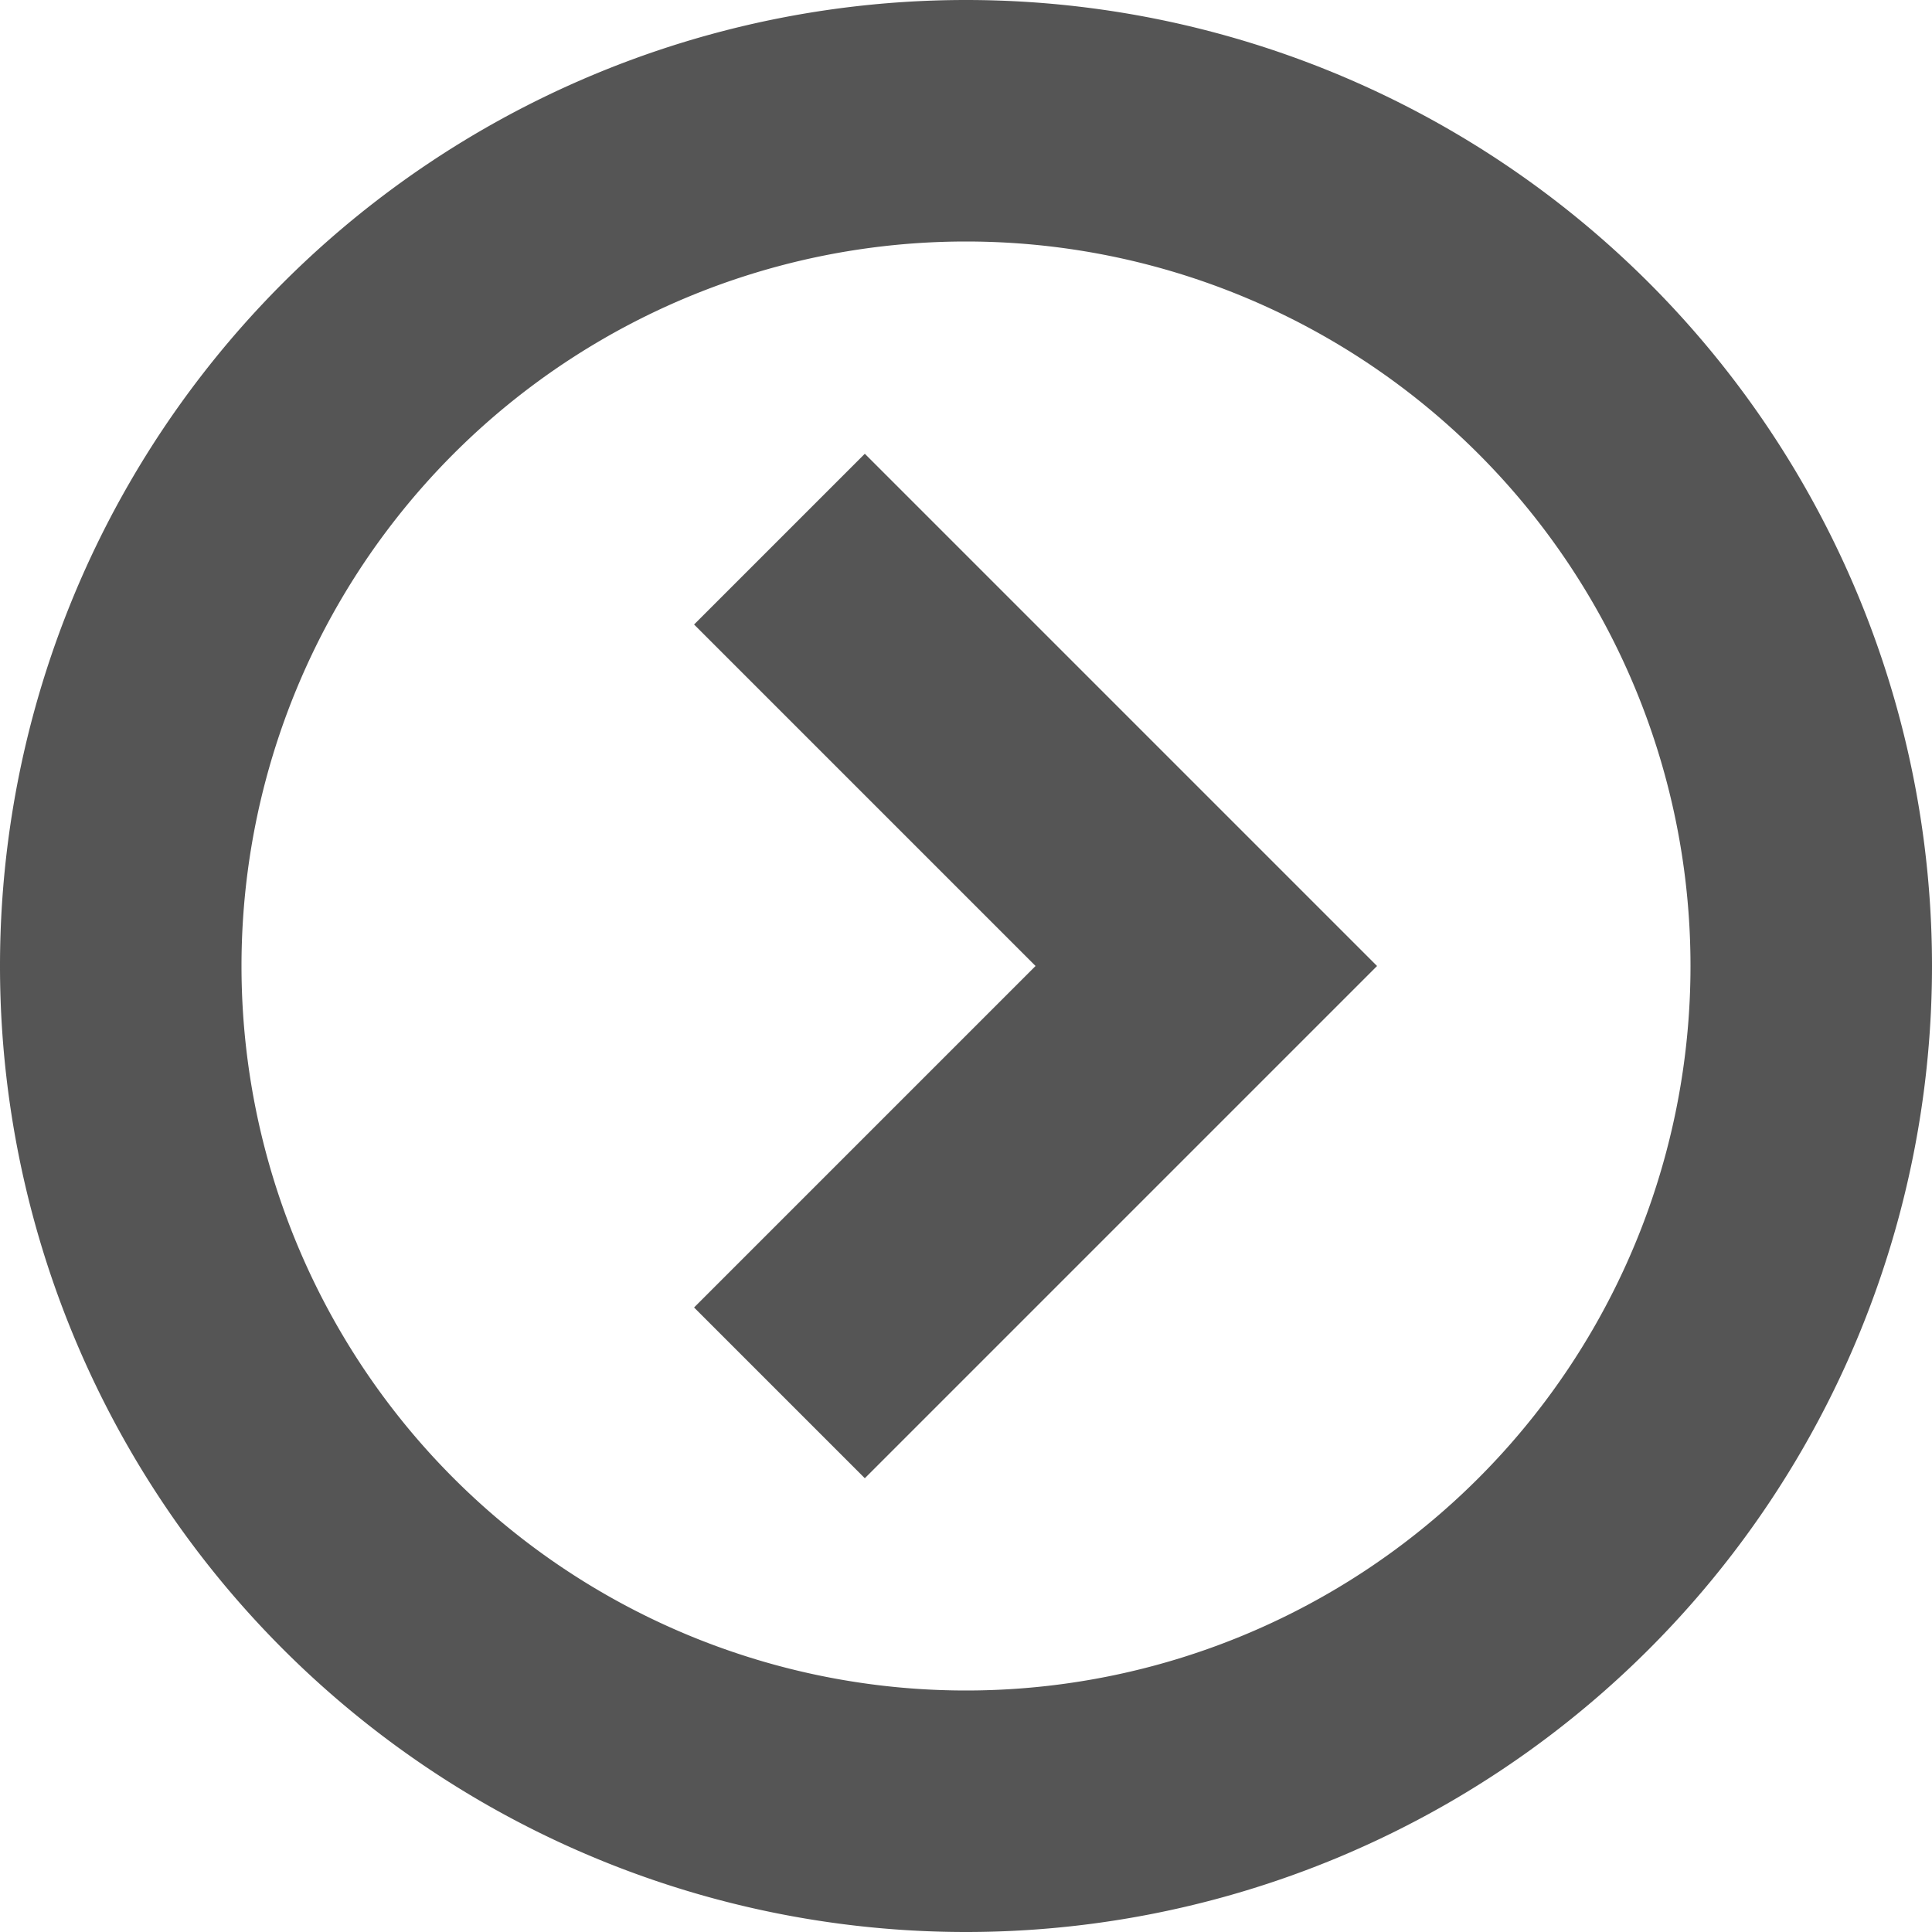
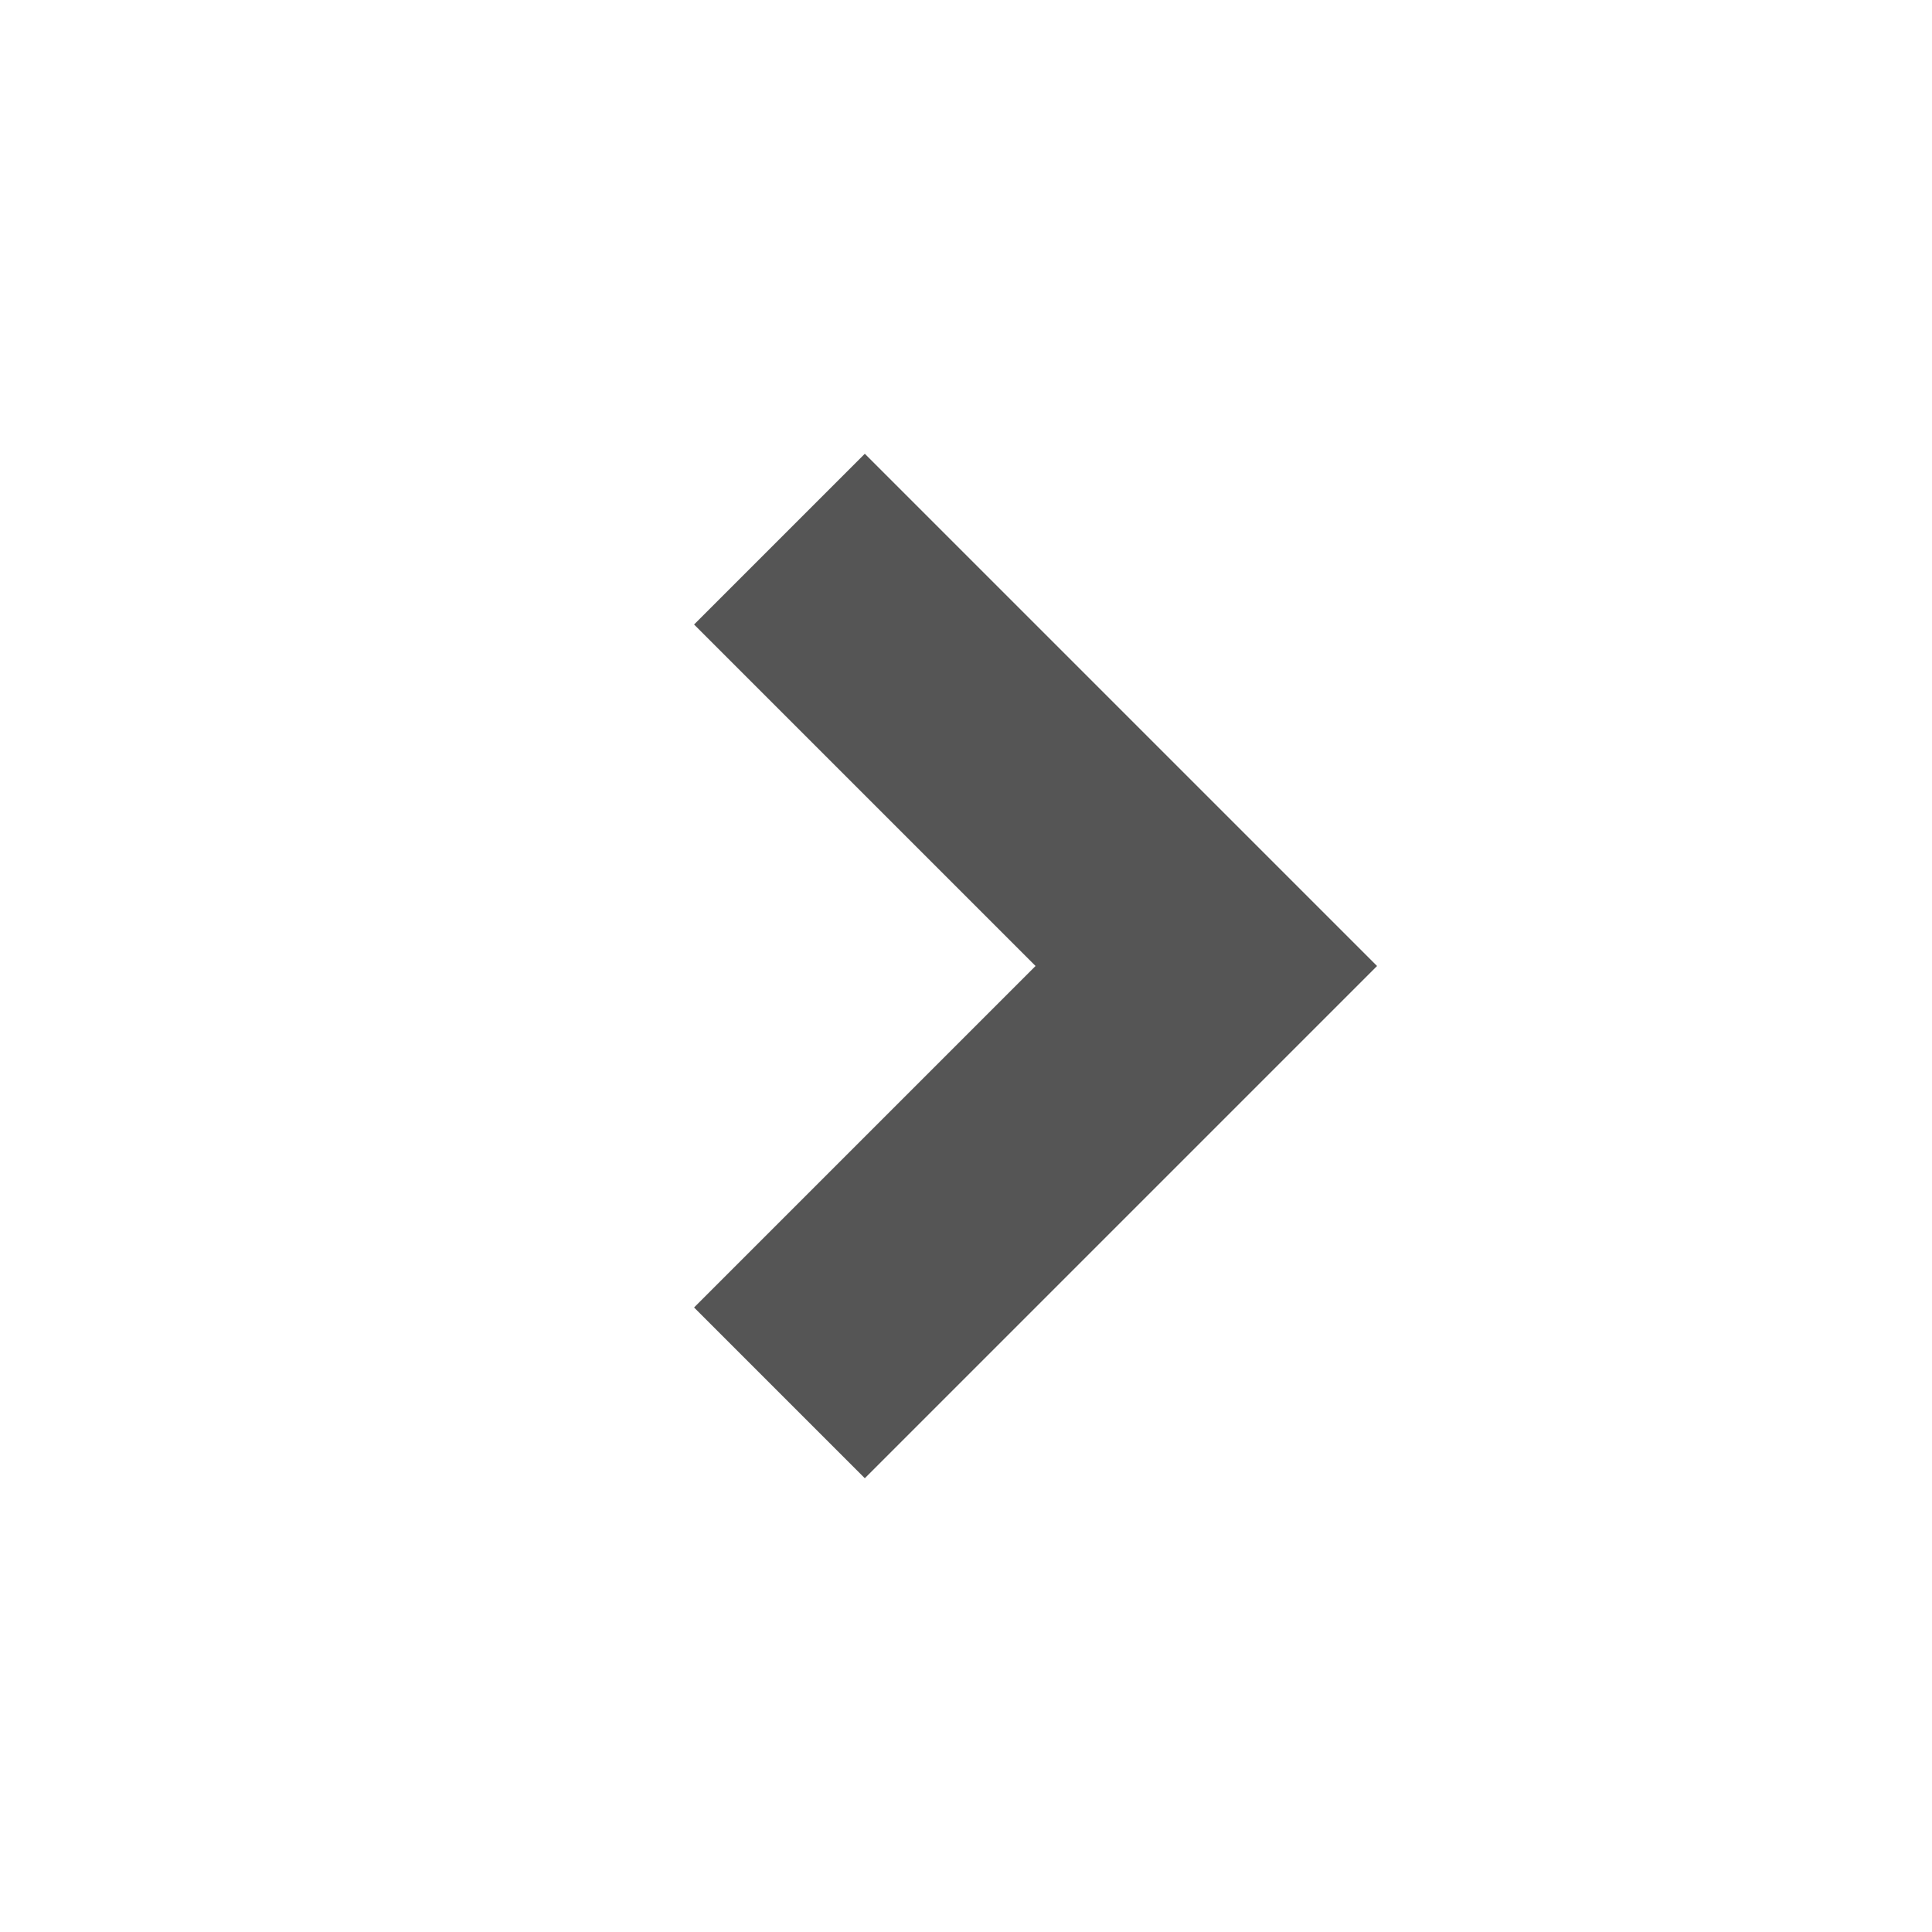
<svg xmlns="http://www.w3.org/2000/svg" width="16" height="16" version="1.1">
-   <path d="m8 0a8 8 0 0 0-8 8 8 8 0 0 0 8 8 8 8 0 0 0 8-8 8 8 0 0 0-8-8zm0 2a6 6 0 0 1 6 6 6 6 0 0 1-6 6 6 6 0 0 1-6-6 6 6 0 0 1 6-6z" fill="#555" stroke-linecap="square" stroke-width="2" />
  <path d="m7.162 3.758-1.414 1.414 2.828 2.828-2.828 2.828 1.414 1.414 4.242-4.242-1.414-1.414z" fill="#555" stroke-linecap="square" stroke-width="2" />
</svg>